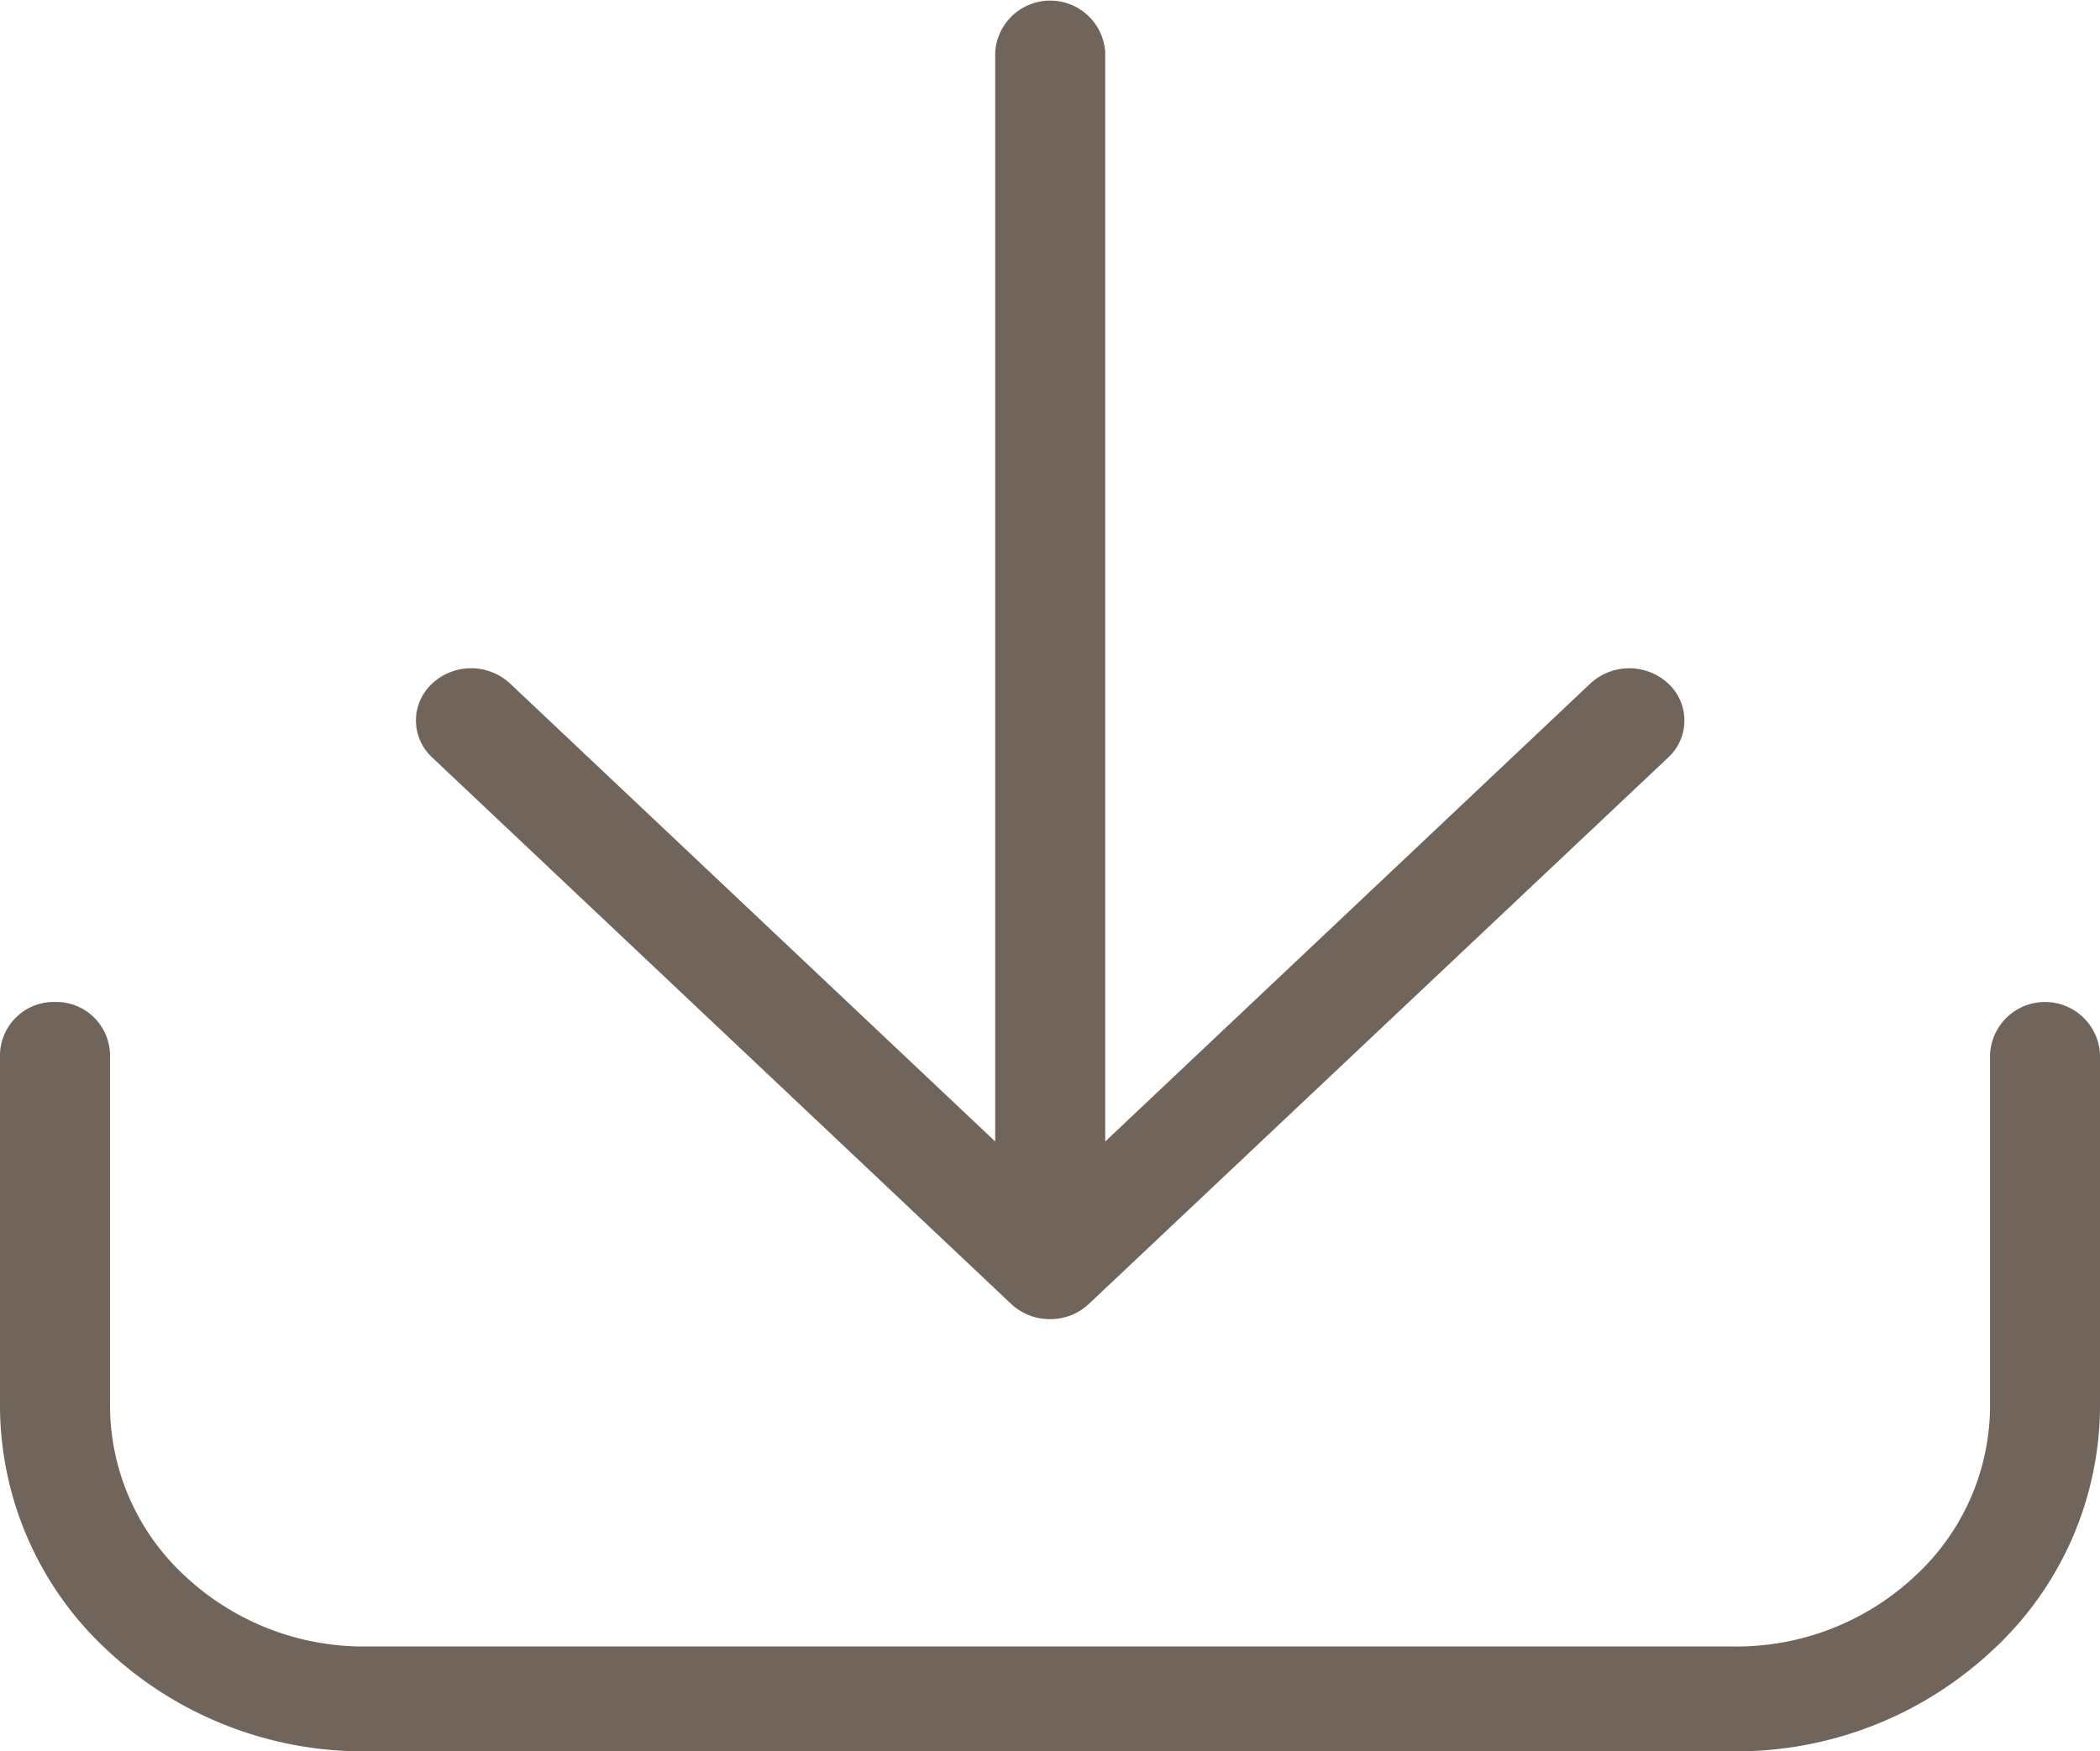
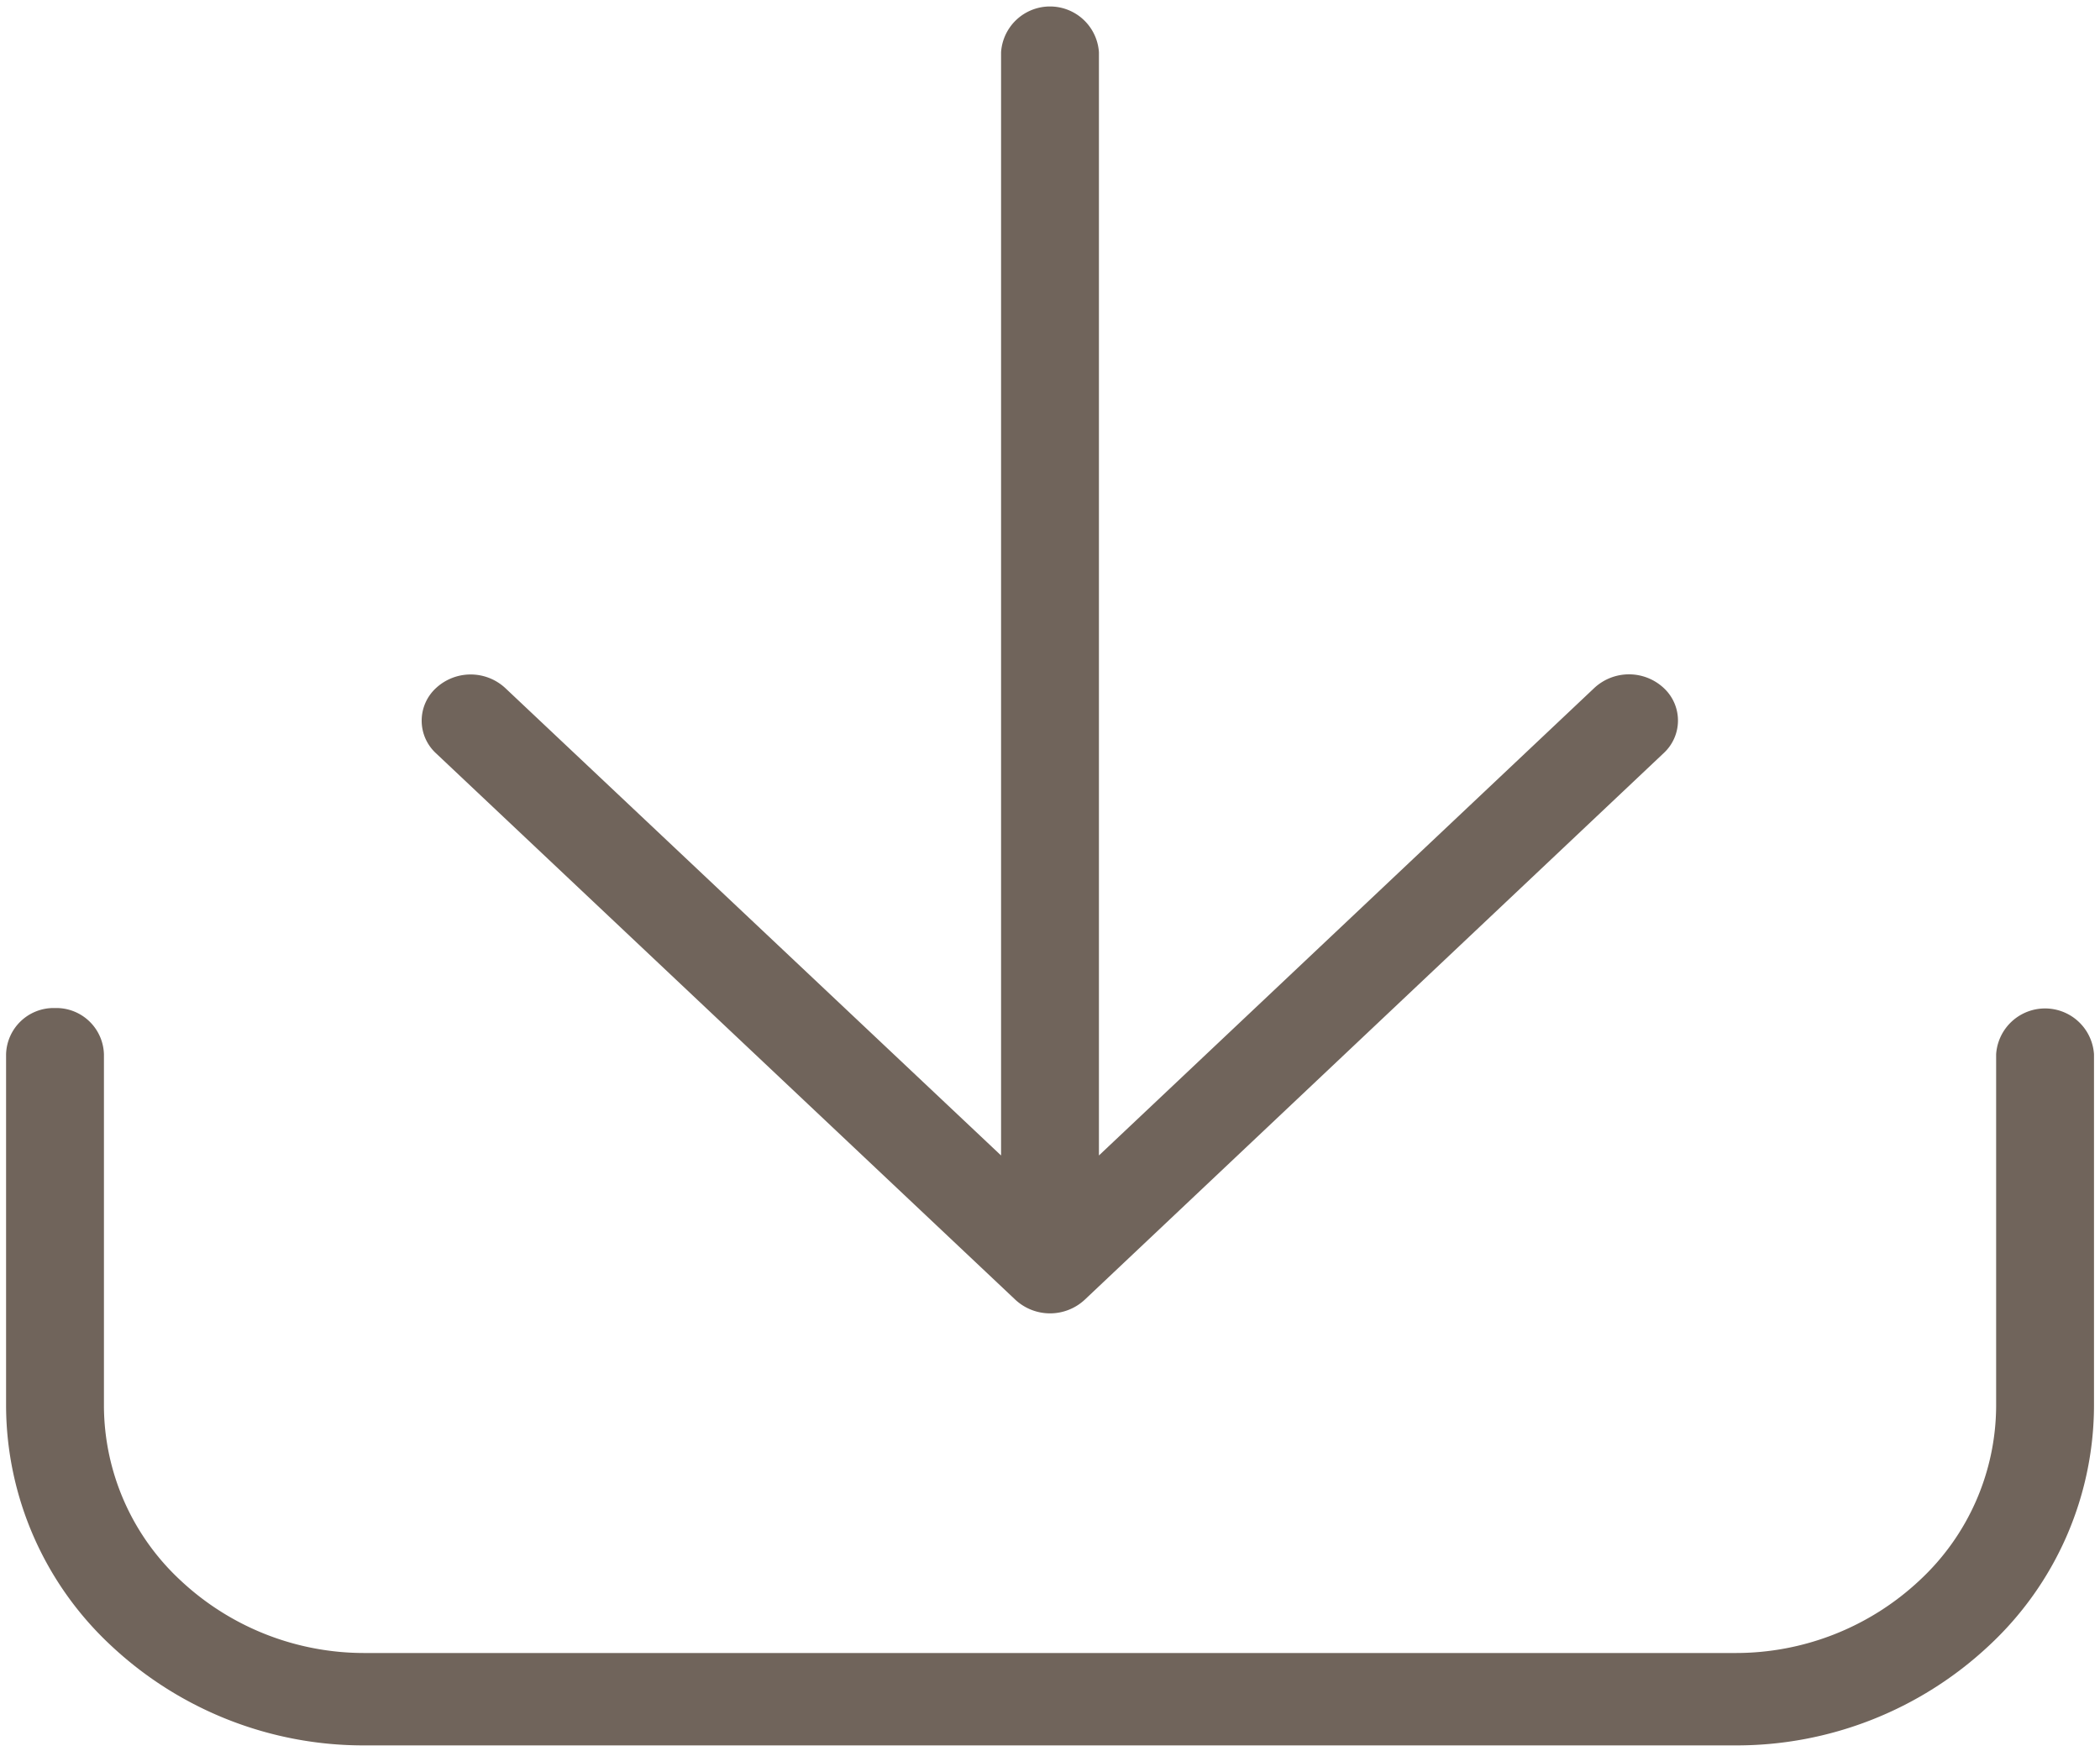
<svg xmlns="http://www.w3.org/2000/svg" id="Laag_1" data-name="Laag 1" viewBox="0 0 297.21 247.92">
  <defs>
    <style>.cls-1{fill:#70645b;}</style>
  </defs>
  <path class="cls-1" d="M282.51,149.24a6.94,6.94,0,0,1,13.85,0v49.84A46.52,46.52,0,0,1,281.45,233a52.23,52.23,0,0,1-35.92,14.08H51.68A52.22,52.22,0,0,1,15.77,233,46.54,46.54,0,0,1,.86,199.08V149.24a6.73,6.73,0,0,1,6.92-6.54,6.74,6.74,0,0,1,6.93,6.54v49.84a33.85,33.85,0,0,0,10.86,24.66A38,38,0,0,0,51.68,234H245.53a38,38,0,0,0,26.12-10.26,33.85,33.85,0,0,0,10.86-24.66ZM141.68,163.57V7.4a6.94,6.94,0,0,1,13.85,0V163.57l70.12-66.19a7.21,7.21,0,0,1,9.8,0,6.27,6.27,0,0,1,0,9.24L153.51,184a7.21,7.21,0,0,1-9.8,0l-82-77.36a6.27,6.27,0,0,1,0-9.24,7.21,7.21,0,0,1,9.8,0Z" />
-   <path class="cls-1" d="M245.53,247.92H51.68a53,53,0,0,1-36.5-14.31A47.25,47.25,0,0,1,0,199.08V149.24a7.61,7.61,0,0,1,7.78-7.4,7.61,7.61,0,0,1,7.79,7.4v49.84a32.88,32.88,0,0,0,10.59,24,37,37,0,0,0,25.52,10H245.53a36.93,36.93,0,0,0,25.53-10,32.86,32.86,0,0,0,10.59-24V149.24a7.79,7.79,0,0,1,15.56,0v49.84A47.2,47.2,0,0,1,282,233.61,53,53,0,0,1,245.53,247.92ZM7.78,143.56a5.9,5.9,0,0,0-6.07,5.68v49.84a45.51,45.51,0,0,0,14.65,33.28A51.18,51.18,0,0,0,51.68,246.2H245.53a51.22,51.22,0,0,0,35.33-13.84,45.49,45.49,0,0,0,14.64-33.28V149.24a6.08,6.08,0,0,0-12.14,0v49.84a34.6,34.6,0,0,1-11.12,25.29,38.67,38.67,0,0,1-26.71,10.48H51.68A38.7,38.7,0,0,1,25,224.37a34.58,34.58,0,0,1-11.13-25.29V149.24A5.89,5.89,0,0,0,7.78,143.56Zm140.83,43.18a8,8,0,0,1-5.49-2.14L61.18,107.24a7.11,7.11,0,0,1,0-10.49,8.1,8.1,0,0,1,11,0l68.67,64.84V7.4a7.8,7.8,0,0,1,15.57,0V161.59l68.67-64.84a8.11,8.11,0,0,1,11,0,7.13,7.13,0,0,1,0,10.49L154.09,184.6A7.94,7.94,0,0,1,148.61,186.74Zm-82-90.42A6.28,6.28,0,0,0,62.35,98a5.41,5.41,0,0,0,0,8l81.94,77.37a6.38,6.38,0,0,0,8.63,0L234.86,106a5.39,5.39,0,0,0,0-8,6.37,6.37,0,0,0-8.62,0l-71.56,67.56V7.4a6.08,6.08,0,0,0-12.14,0V165.56L71,98A6.28,6.28,0,0,0,66.66,96.32Z" />
</svg>